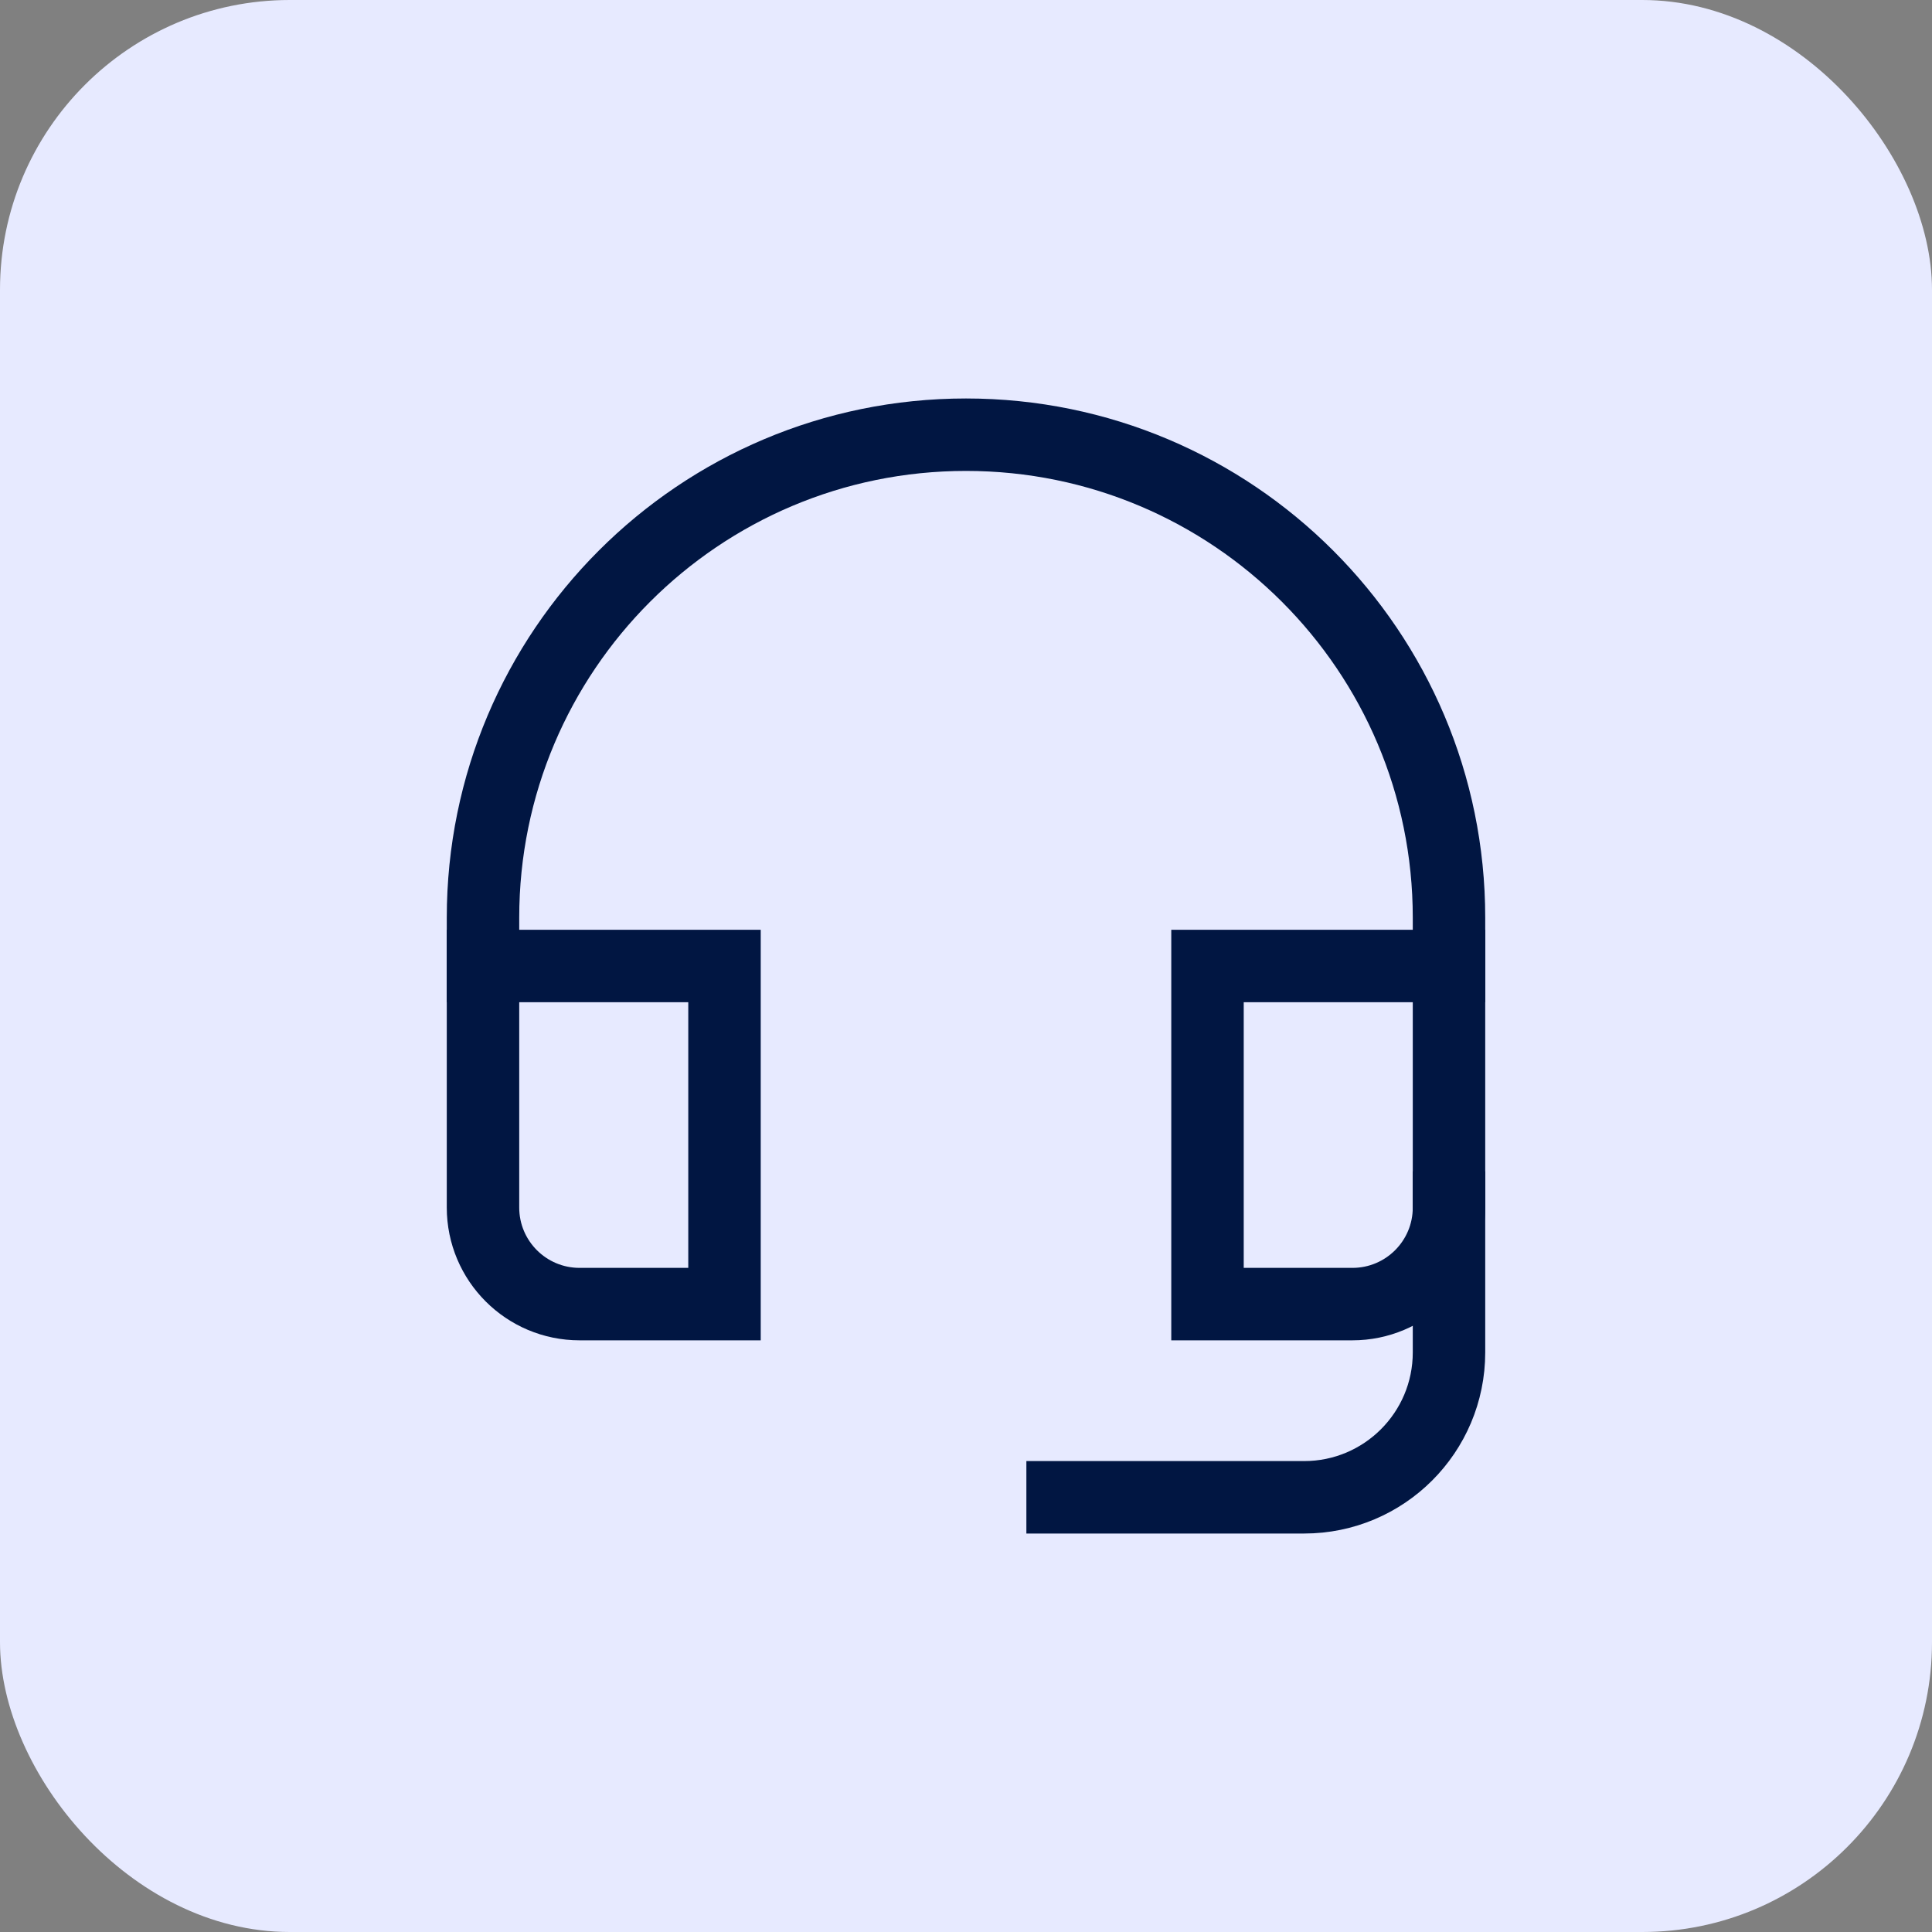
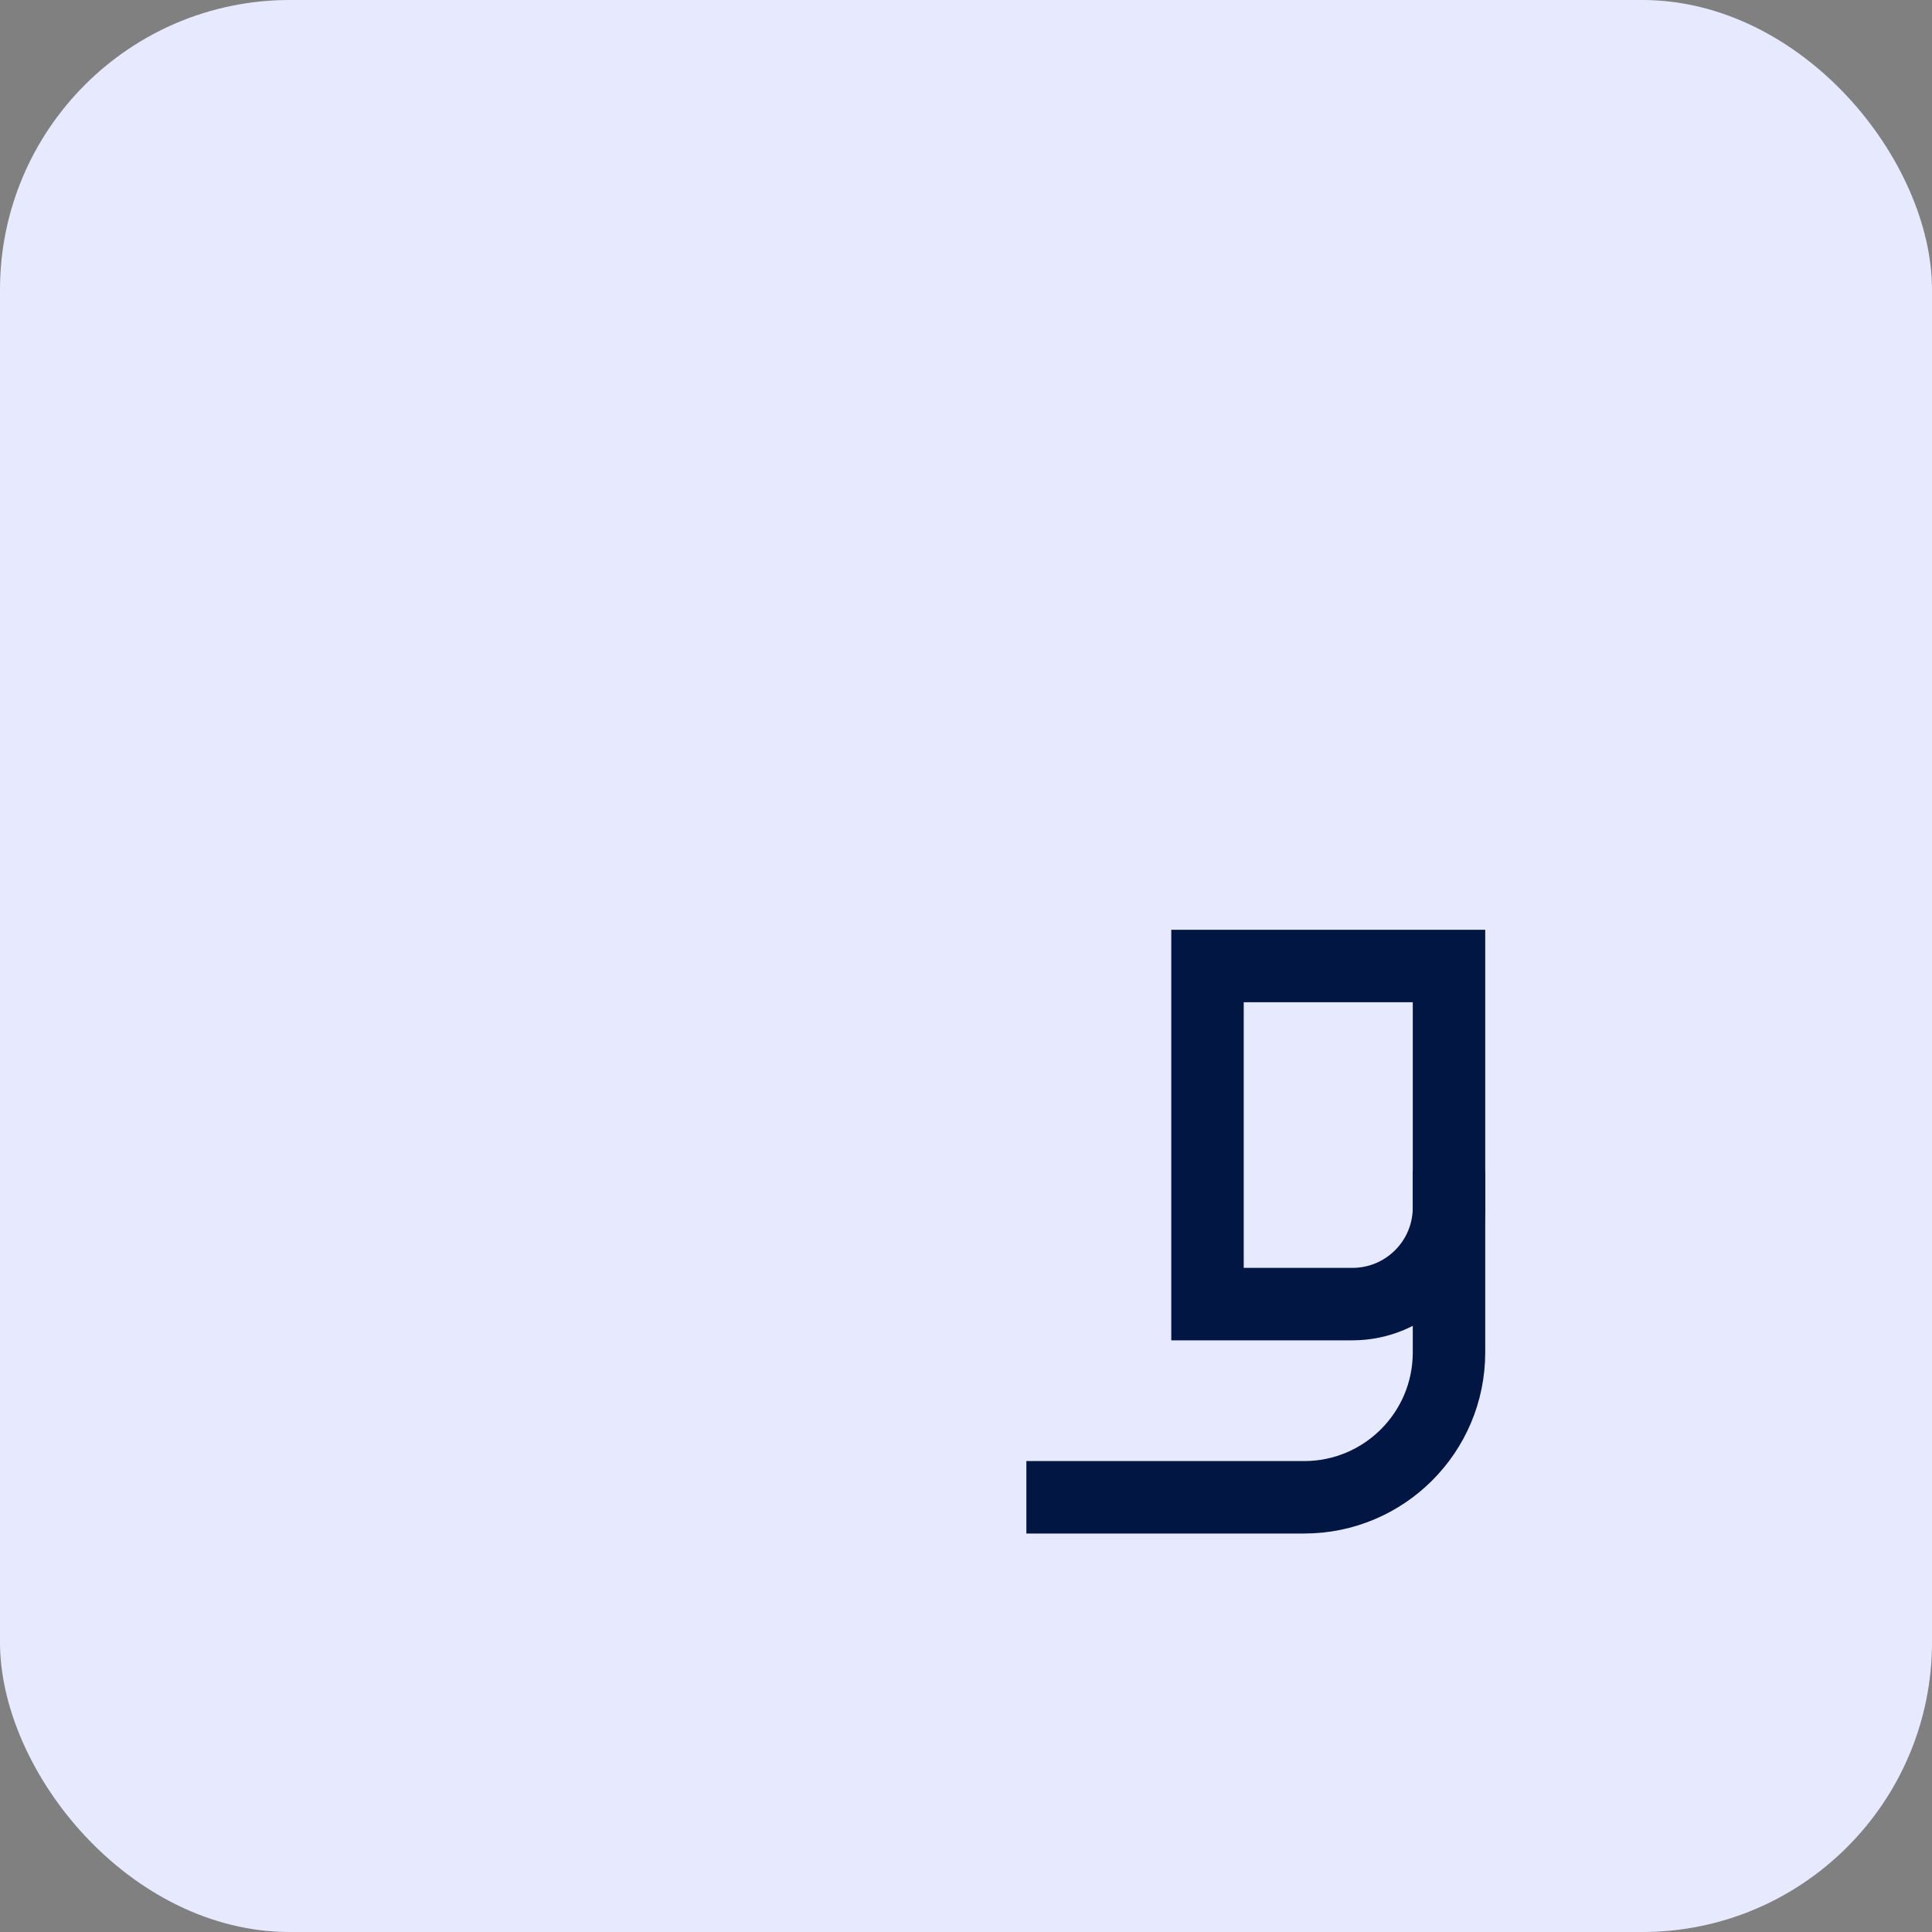
<svg xmlns="http://www.w3.org/2000/svg" width="40" height="40" viewBox="0 0 40 40" fill="none">
  <rect x="0" y="0" width="40" height="40" fill="#808080" stroke="none" />
  <rect width="40" height="40" rx="6" fill="#E7EAFF" />
  <path d="M22 31H27C28.657 31 30 29.657 30 28V25" stroke="#011642" stroke-width="1.5" stroke-miterlimit="10" stroke-linecap="square" />
-   <path d="M15 20H10V25C10 26.105 10.895 27 12 27H15V20Z" stroke="#011642" stroke-width="1.5" stroke-miterlimit="10" stroke-linecap="square" />
  <path d="M30 20H25V27H28C29.105 27 30 26.105 30 25V20Z" stroke="#011642" stroke-width="1.5" stroke-miterlimit="10" stroke-linecap="square" />
-   <path d="M30 20V19C30 13.477 25.523 9 20 9C14.477 9 10 13.477 10 19V20" stroke="#011642" stroke-width="1.5" stroke-miterlimit="10" stroke-linecap="square" />
</svg>